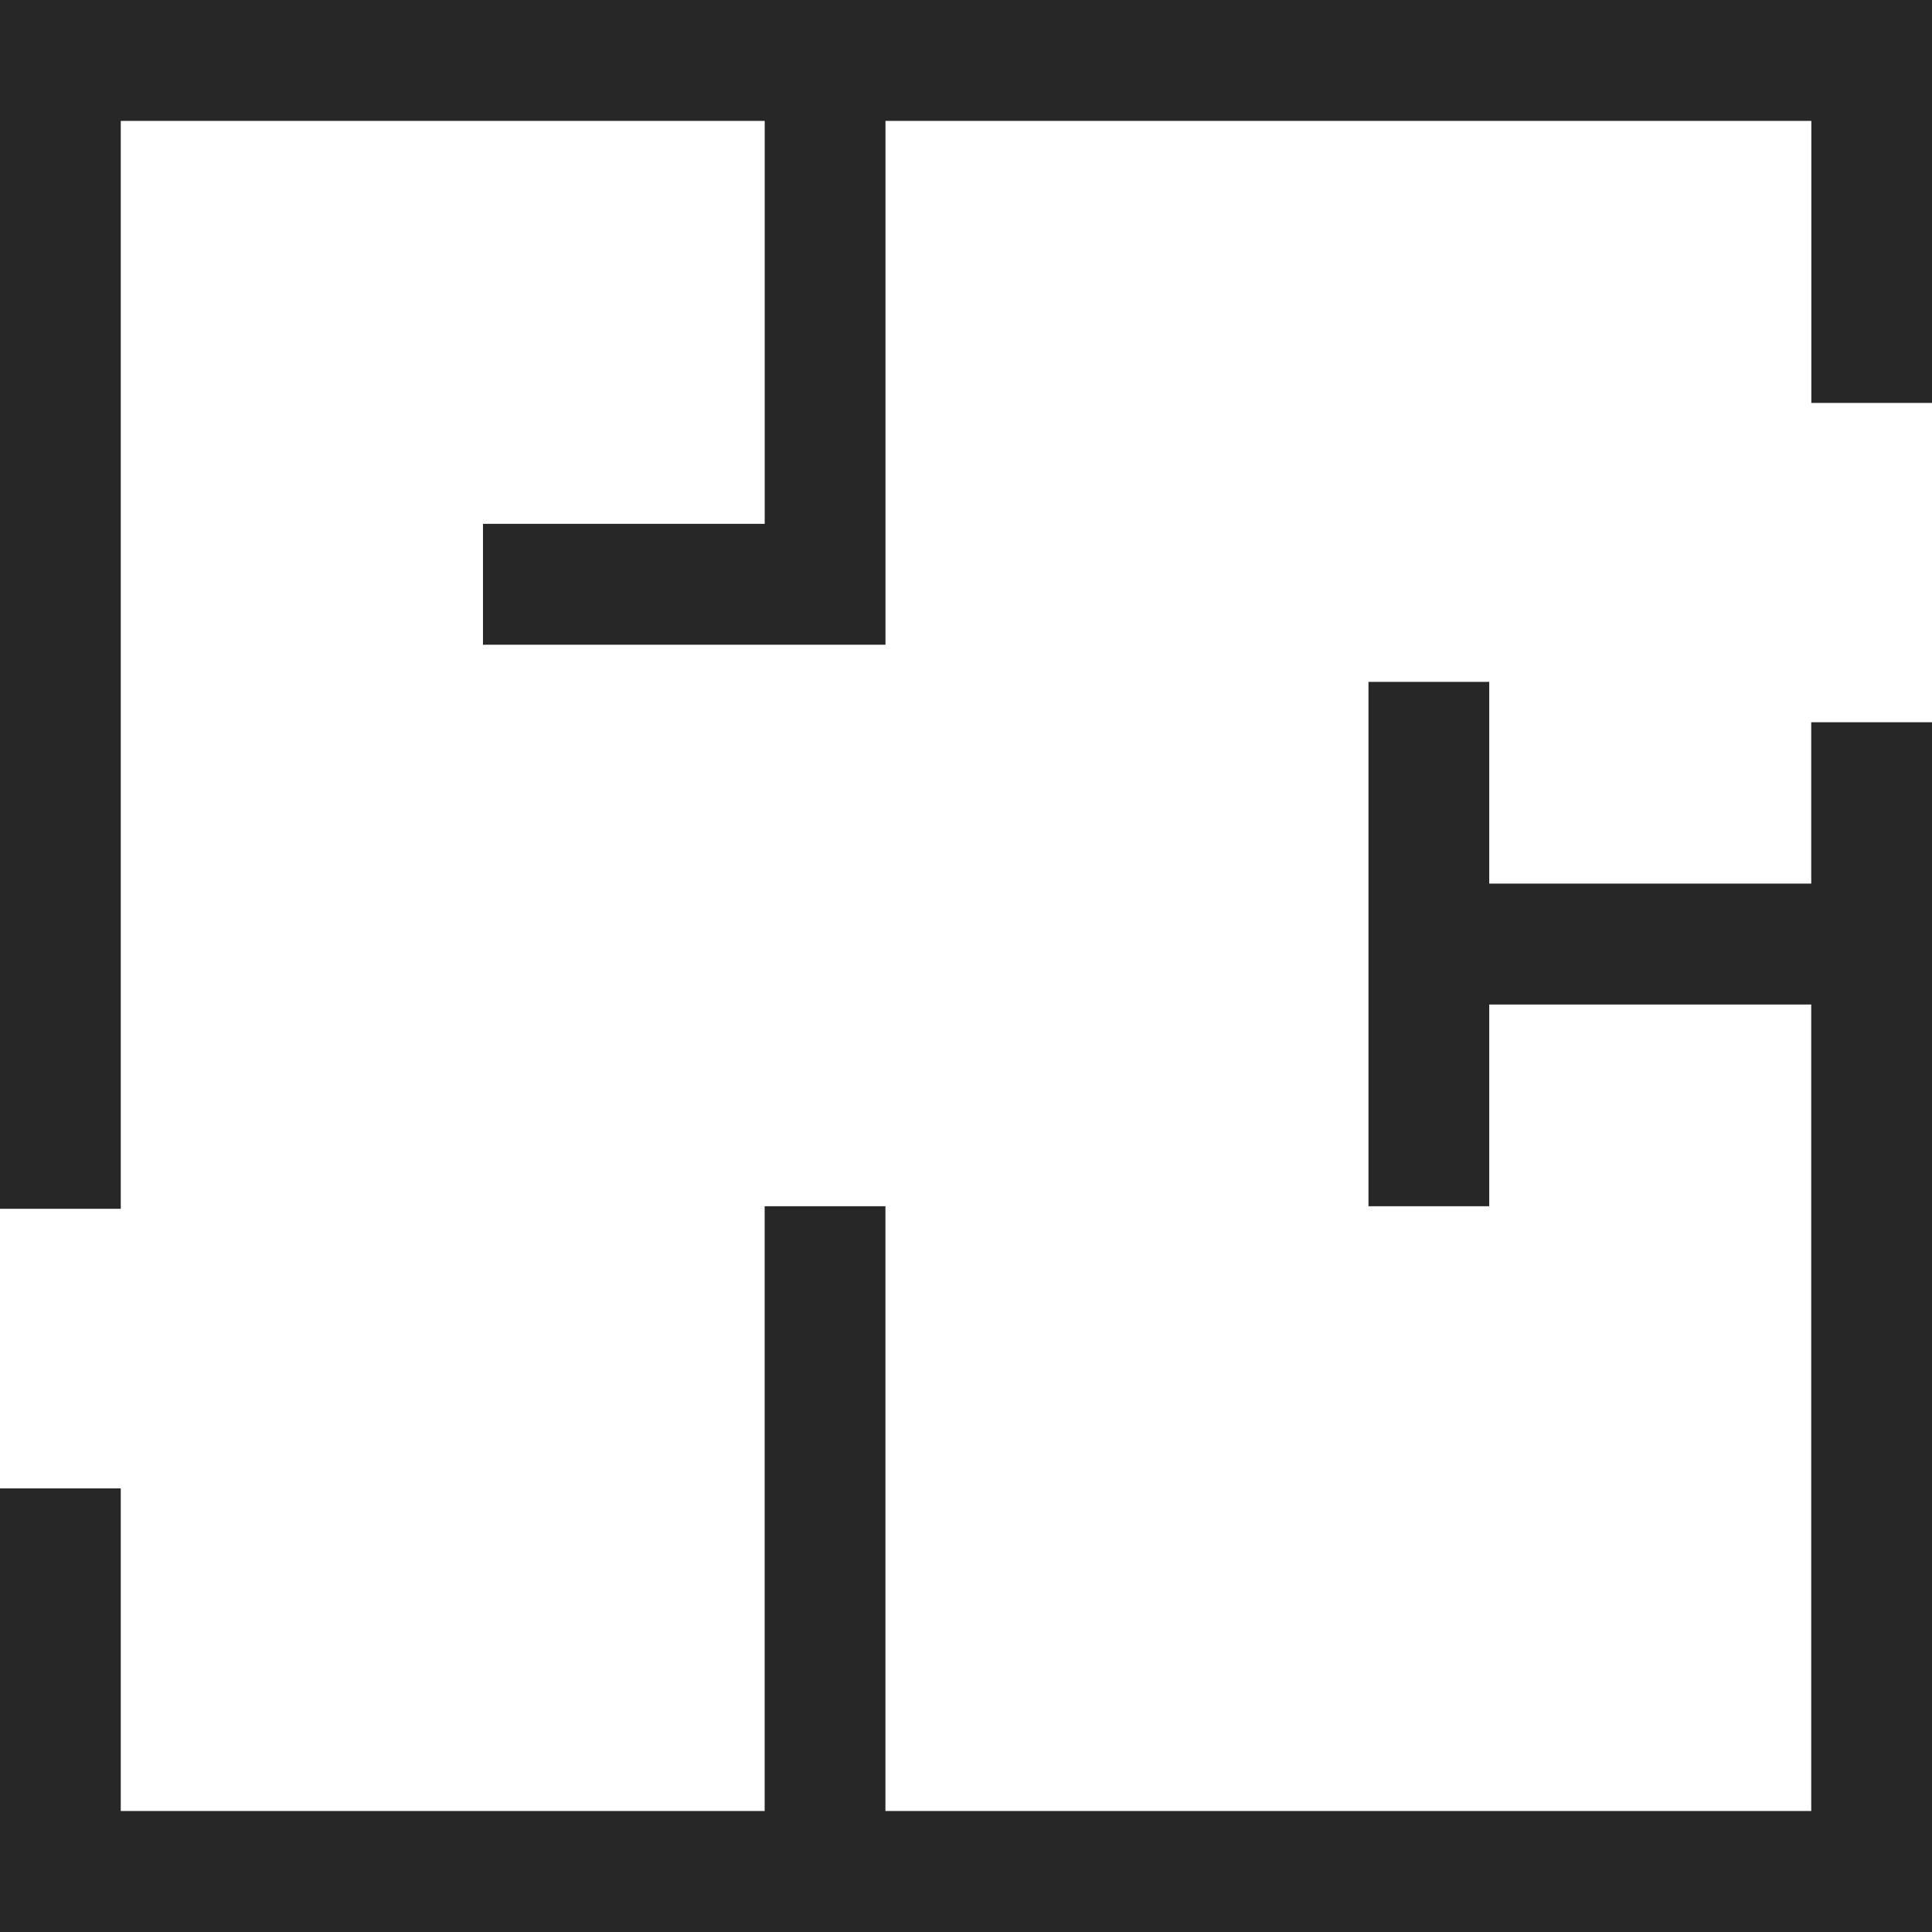
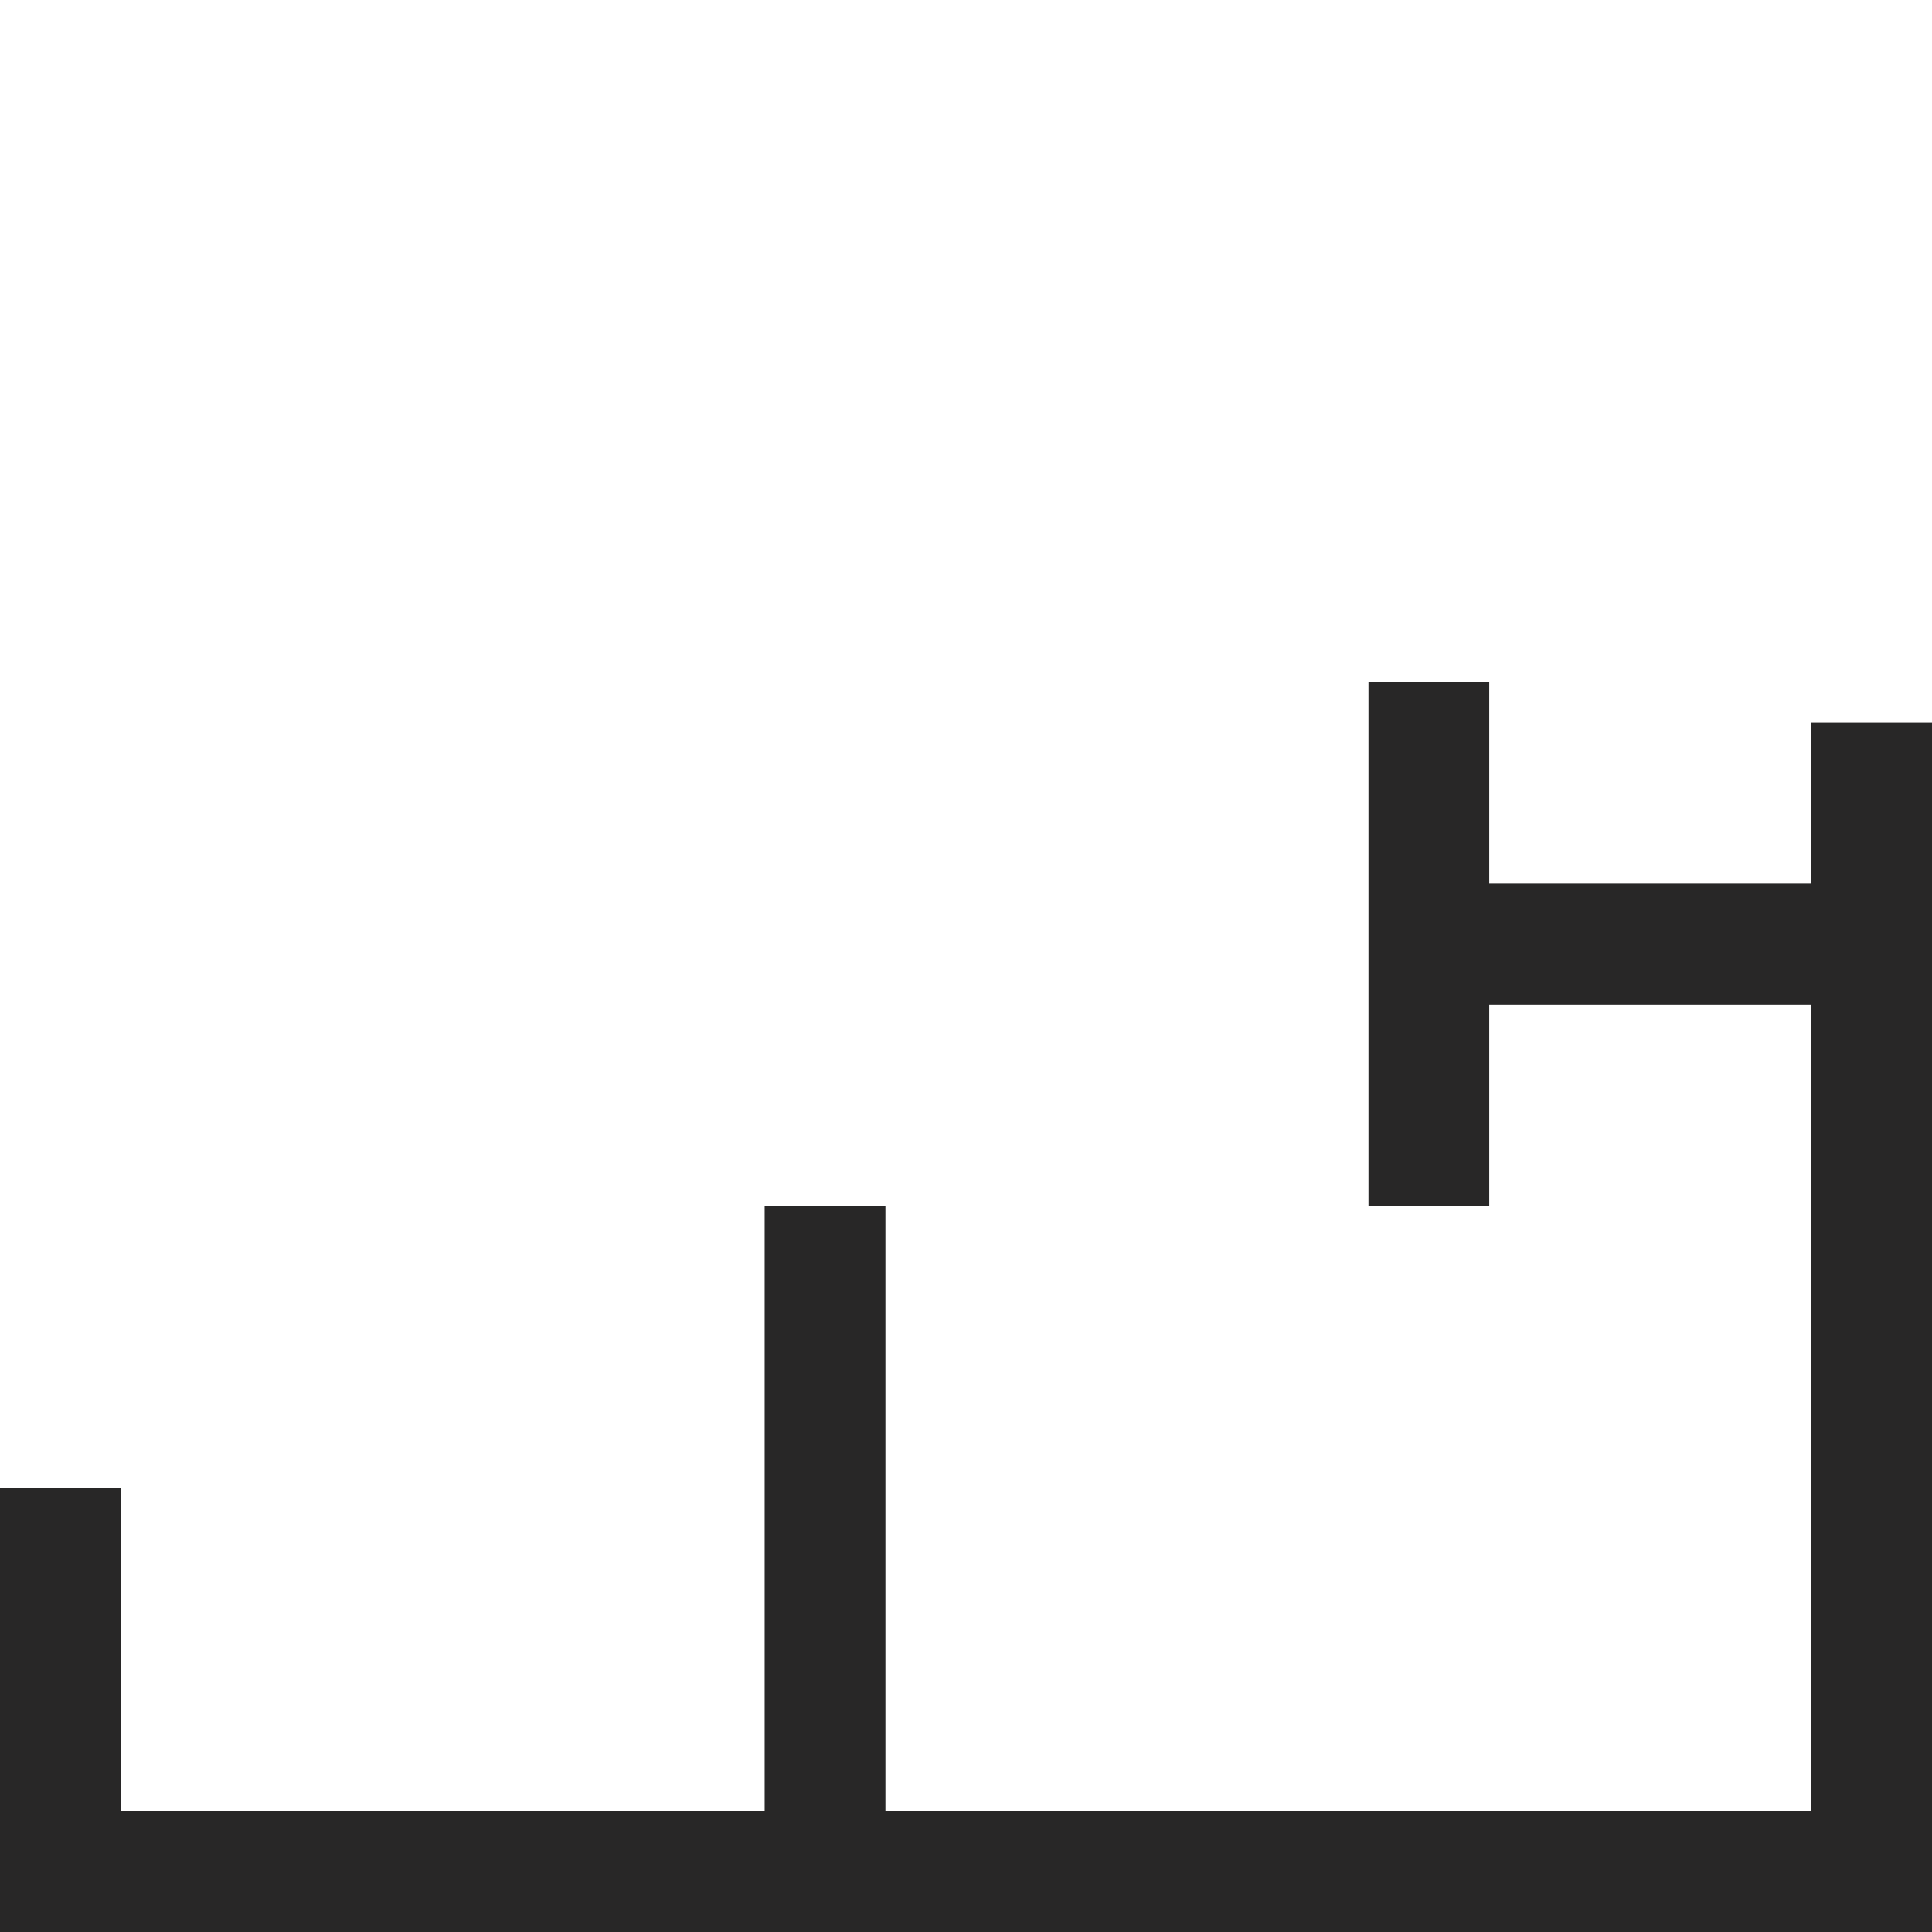
<svg xmlns="http://www.w3.org/2000/svg" width="187px" height="187px" viewBox="0 0 187 187" version="1.1">
  <title>W_symboler_ 1</title>
  <desc>Created with Sketch.</desc>
  <g id="Symbols" stroke="none" stroke-width="1" fill="none" fill-rule="evenodd">
    <g id="Footer" transform="translate(-1053, -212)" fill="#282727" fill-rule="nonzero">
      <g id="Group-23">
        <g transform="translate(0, 202)">
          <g id="W_symboler_-1" transform="translate(1053, 10)">
-             <polygon id="Path" points="0 0 0 117 11.689 117 11.689 11.702 74.016 11.702 74.016 50.702 46.748 50.702 46.748 62.404 71.747 62.404 74.283 62.404 85.706 62.404 85.706 11.702 175.32 11.702 175.32 39 187 39 187 0" />
            <polygon id="Path" points="132.456 66 132.456 116.752 144.145 116.752 144.145 97.227 175.311 97.227 175.311 98.201 175.311 175.289 85.701 175.289 85.701 116.752 74.012 116.752 74.012 175.289 11.689 175.289 11.689 144.062 0 144.062 0 187 187 187 187 69.907 175.311 69.907 175.311 85.525 144.145 85.525 144.145 66" />
          </g>
        </g>
      </g>
    </g>
  </g>
</svg>